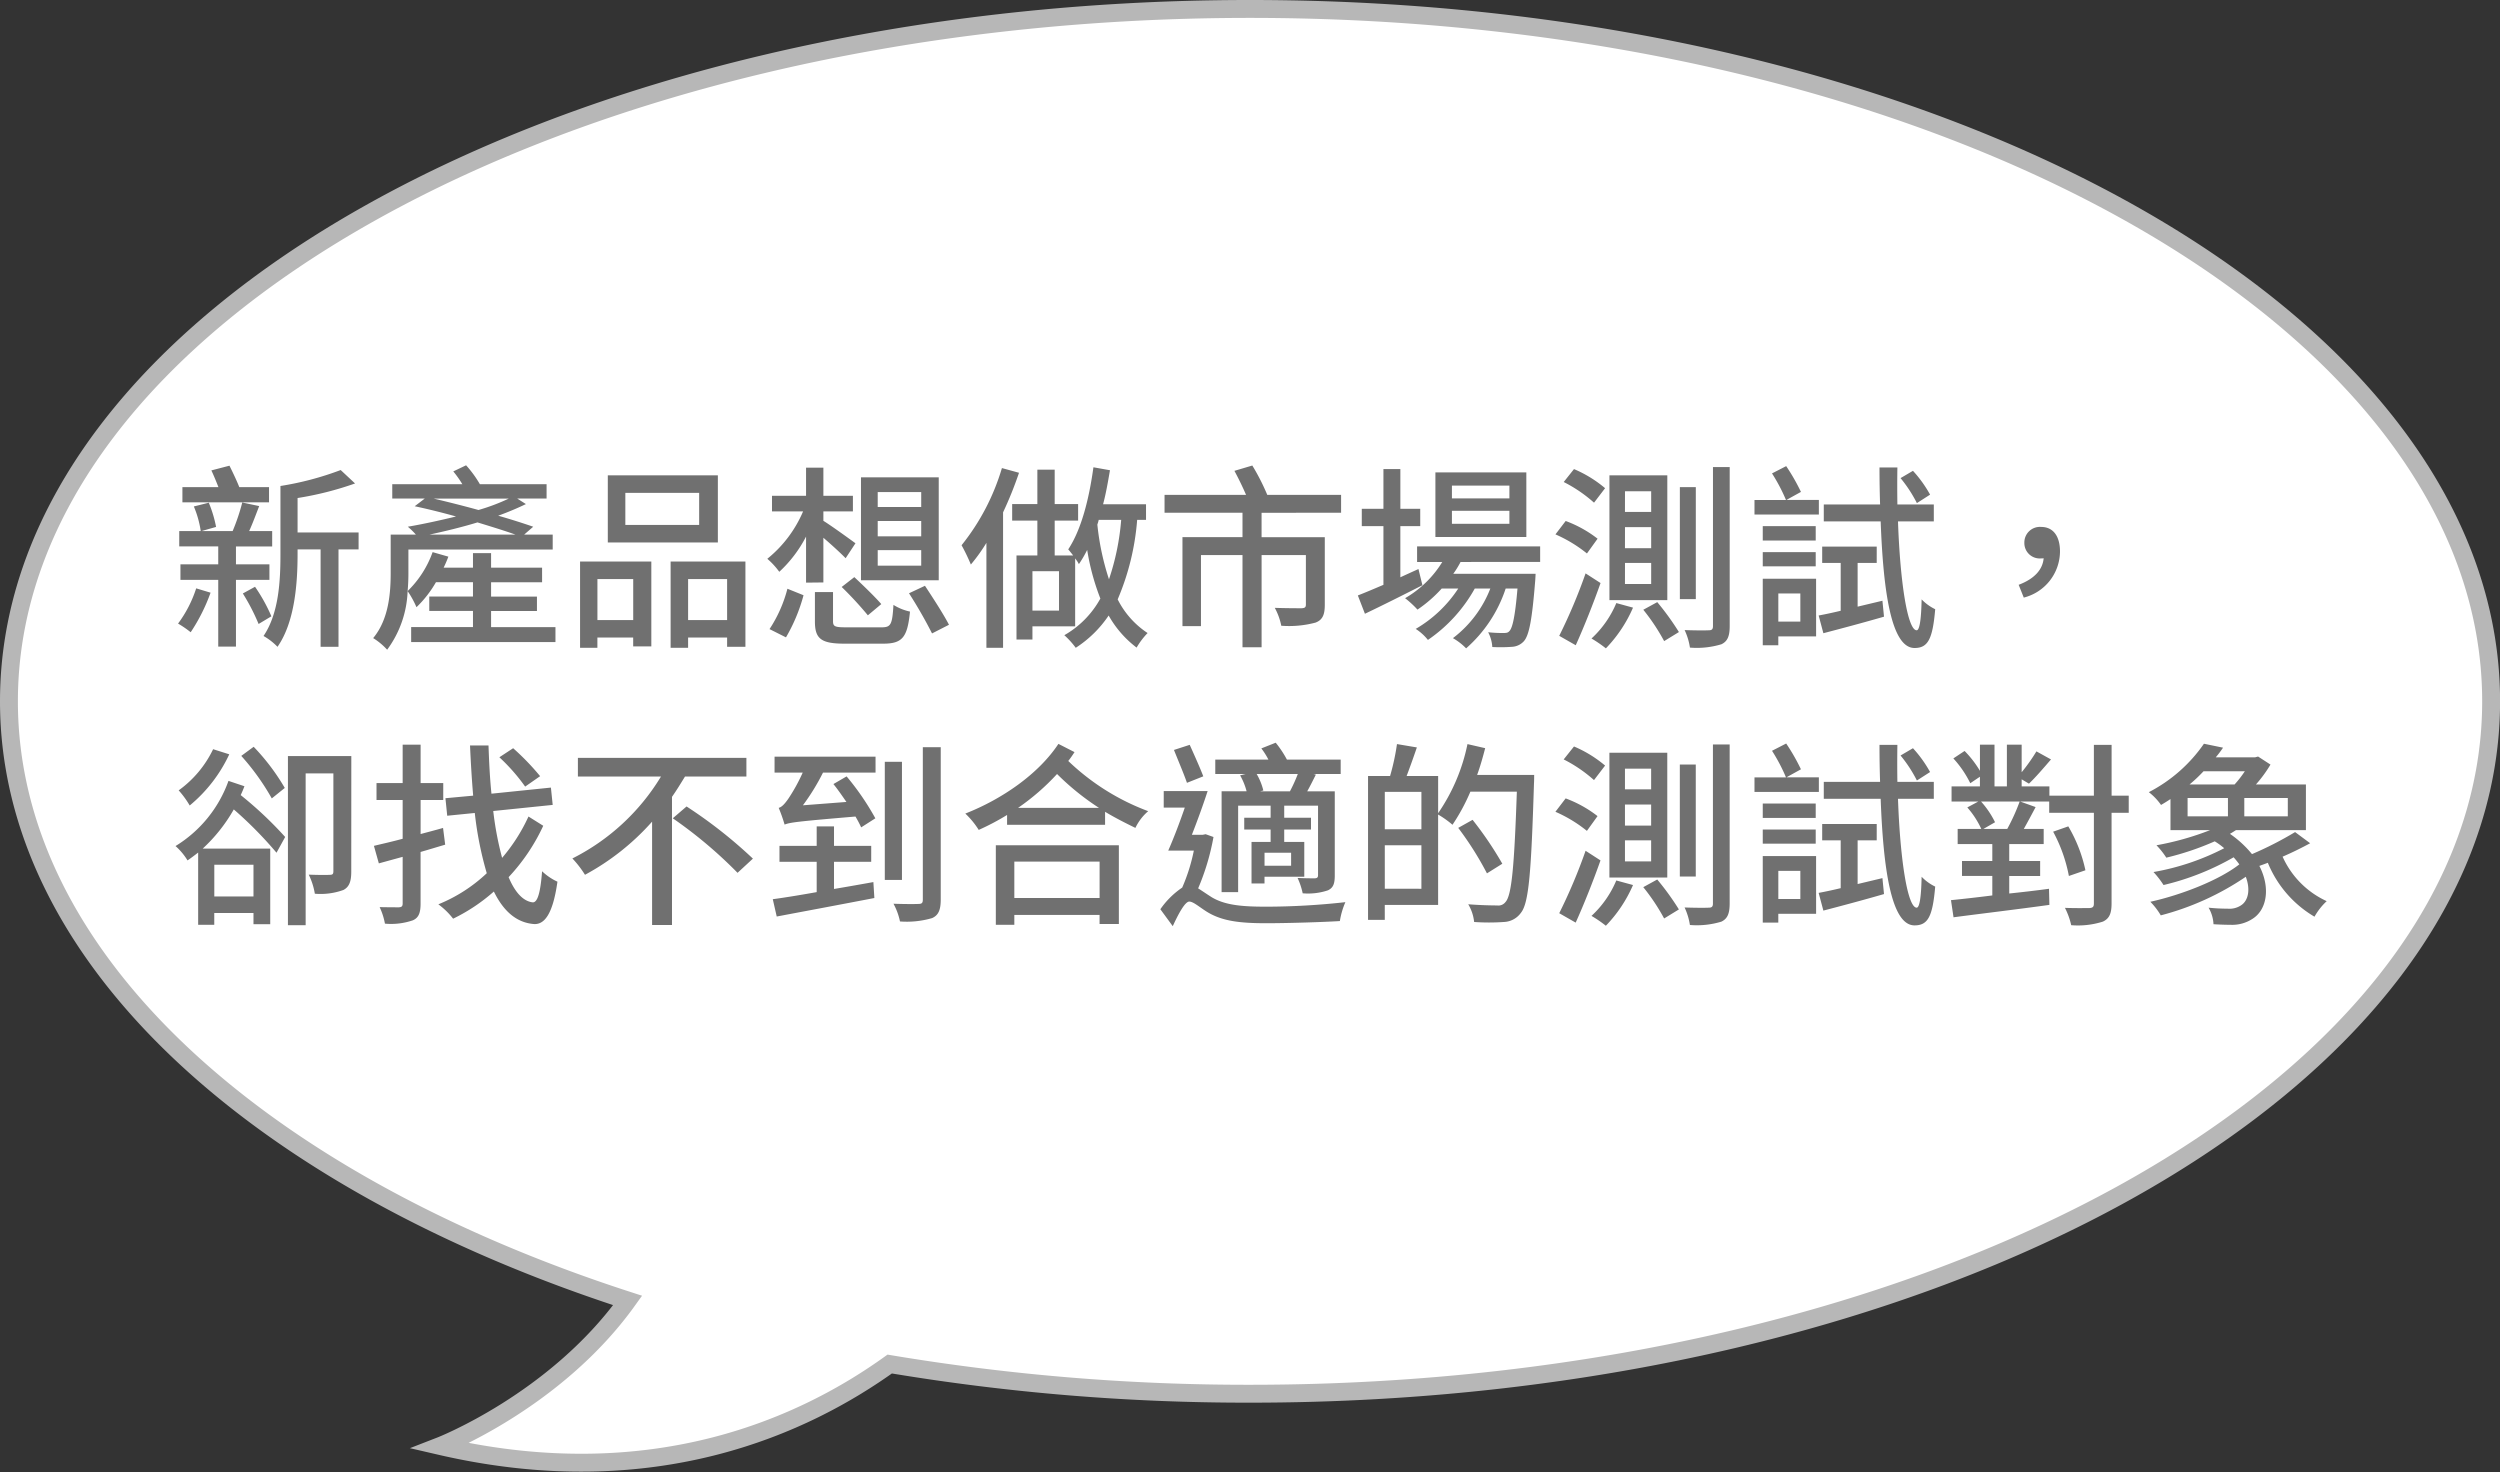
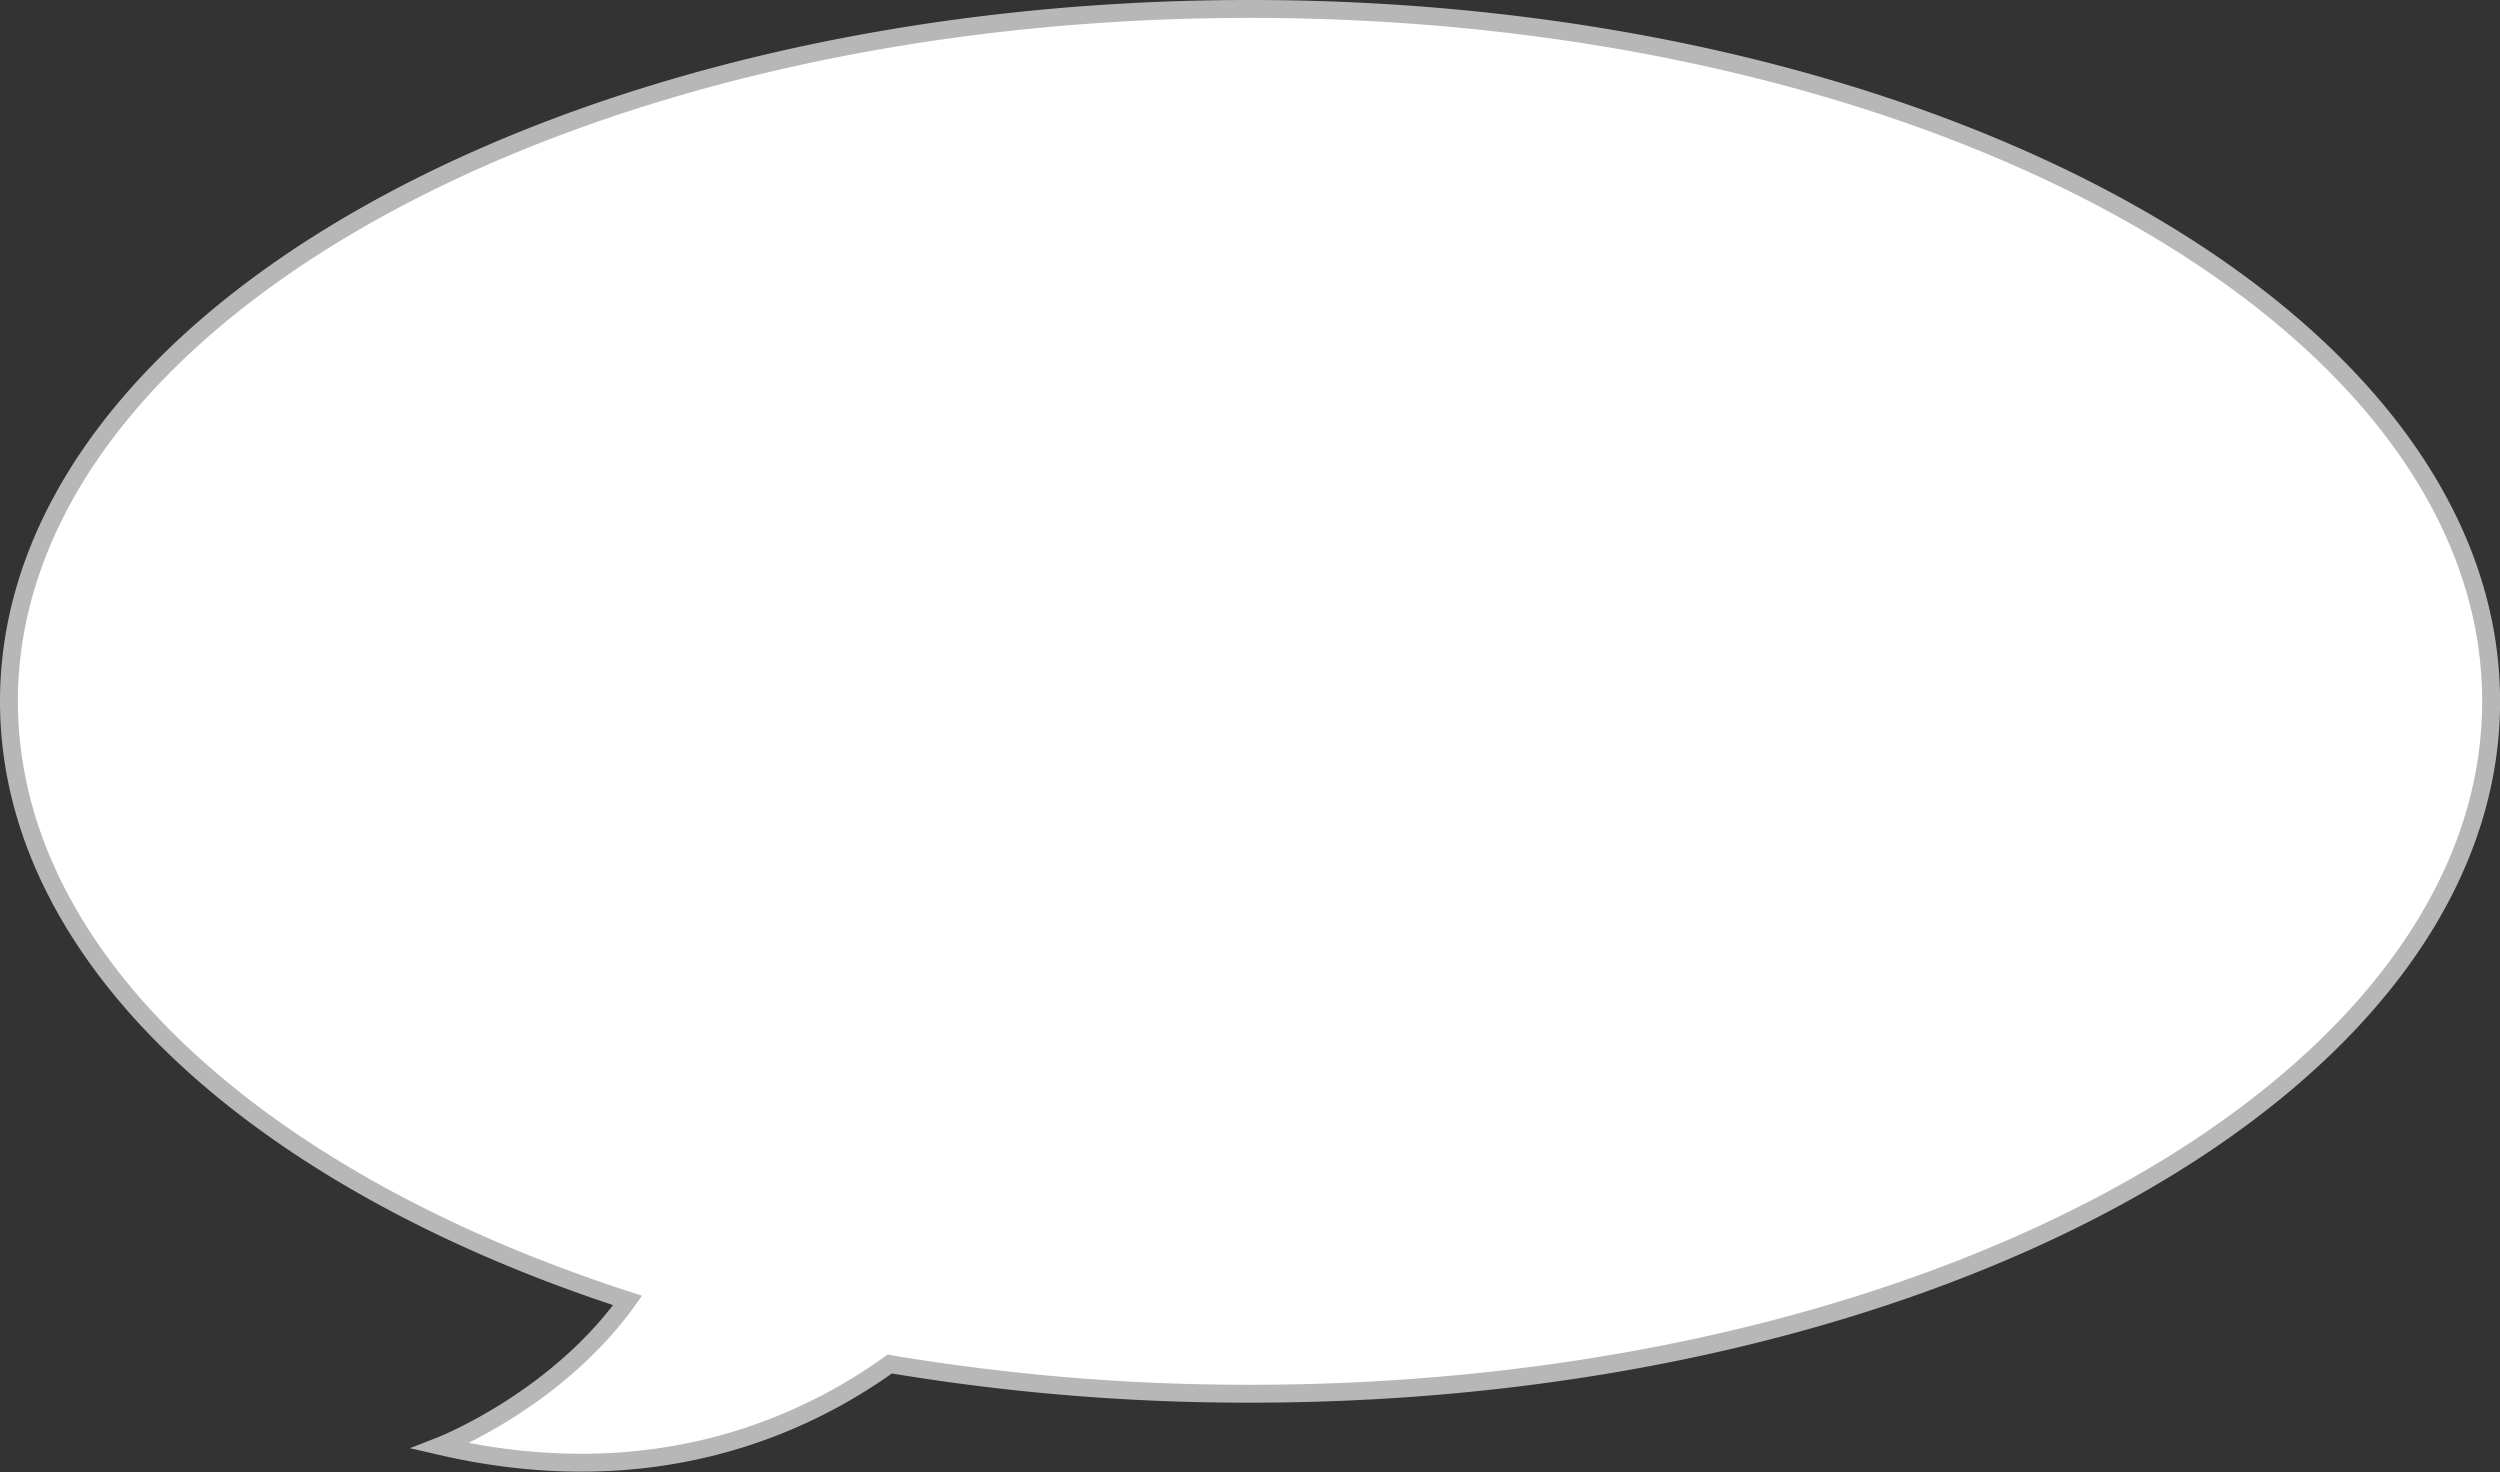
<svg xmlns="http://www.w3.org/2000/svg" width="279.392" height="164.536" viewBox="0 0 279.392 164.536">
  <rect x="0" y="0" width="279.392" height="164.536" fill="#333333" stroke="none" />
  <g id="Q04" transform="translate(-141 -3794.33)">
    <g id="Group_20" data-name="Group 20" transform="translate(142 3795.33)">
      <path id="Path_42" data-name="Path 42" d="M-843.576,649.373c0-42.736,62.1-77.379,138.7-77.379s138.7,34.643,138.7,77.379-62.1,77.379-138.7,77.379a242.056,242.056,0,0,1-40.268-3.317c-9.285,6.666-26.15,14.738-50.235,9.159,0,0,12.879-5,20.947-16.265C-815.776,702.932-843.576,677.965-843.576,649.373Z" transform="translate(843.576 -571.994)" fill="#fff" stroke="#b7b7b7" stroke-width="2" />
    </g>
-     <path id="Path_848" data-name="Path 848" d="M11.066-16.214H7.744c-.286-.726-.726-1.65-1.1-2.4l-2.024.528c.264.55.55,1.254.792,1.87H1.386v1.694h9.68ZM2.926-4.906A13.58,13.58,0,0,1,.9-.968,11.312,11.312,0,0,1,2.31,0,20.255,20.255,0,0,0,4.532-4.422Zm8.184-.946V-7.59H7.37v-2h4.048v-1.716H8.844c.374-.814.748-1.826,1.122-2.794l-1.892-.4A22.7,22.7,0,0,1,7-11.308H3.52l1.628-.462a13.739,13.739,0,0,0-.814-2.706l-1.672.418a11.083,11.083,0,0,1,.77,2.75h-2.4v1.716H5.39v2H1.166v1.738H5.39V1.606H7.37V-5.852ZM8.14-4.334A23.01,23.01,0,0,1,9.9-.924l1.43-.858A18.738,18.738,0,0,0,9.5-5.082Zm12.936-6.82h-6.82V-15a36.02,36.02,0,0,0,6.424-1.628l-1.606-1.5a33.91,33.91,0,0,1-6.732,1.782v7.612c0,2.882-.154,6.6-1.892,9.152a6.917,6.917,0,0,1,1.562,1.21c1.958-2.794,2.244-7.194,2.244-10.362v-.528H16.83V1.628h2V-9.262h2.244Zm7.92.242c1.716-.374,3.564-.814,5.368-1.364,1.584.484,3.08.946,4.246,1.364Zm8.866-4.026a22.5,22.5,0,0,1-3.388,1.276c-1.672-.462-3.41-.9-5.016-1.276ZM35.882-.572v-1.8h5.126V-3.982H35.882V-5.588h5.7V-7.216h-5.7V-8.844H33.858v1.628H30.58c.2-.418.374-.814.528-1.232l-1.76-.506A11.437,11.437,0,0,1,26.554-4.6c.066-.7.088-1.386.088-2.024V-9.24H42.768v-1.672h-3.19l1.012-.88c-1.078-.374-2.442-.814-3.916-1.232a33.092,33.092,0,0,0,3.1-1.3l-.968-.616h3.278v-1.606H34.628a12.278,12.278,0,0,0-1.54-2.112l-1.43.682a11.8,11.8,0,0,1,1.012,1.43H24.838v1.606h3.63l-1.122.858c1.452.308,3.036.7,4.62,1.144-1.8.44-3.718.858-5.39,1.144a8.339,8.339,0,0,1,.9.88H24.662v4.268c0,2.222-.2,5.192-1.958,7.3a7.21,7.21,0,0,1,1.562,1.3A11.7,11.7,0,0,0,26.554-4.6a10.607,10.607,0,0,1,.99,1.8,12.427,12.427,0,0,0,2.178-2.794h4.136v1.606H28.974v1.606h4.884v1.8H26.95V1.1H43.076V-.572ZM59.136-11.99h-8.25v-3.586h8.25Zm2.09-5.544h-12.3v7.5h12.3ZM51.766-5.94v4.576h-4V-5.94Zm-5.94,7.678h1.936V.594h4v.99H53.79V-7.9H45.826ZM57.9-1.364V-5.94H62.26v4.576ZM55.946-7.9V1.738H57.9V.594H62.26V1.628h2.046V-7.9Zm28.006-6.094H79.09v-1.672h4.862Zm0,3.278H79.09V-12.43h4.862Zm0,3.278H79.09V-9.174h4.862Zm1.958-9.878H77.22V-5.808h8.69ZM75.064-5.06A39.762,39.762,0,0,1,77.99-1.892l1.5-1.254c-.682-.792-2.024-2.09-3.014-3.014ZM68.838.572A19.12,19.12,0,0,0,70.8-4.136l-1.8-.726a14.988,14.988,0,0,1-2,4.51Zm4.18-6.138V-10.56c.9.77,1.958,1.738,2.486,2.288l1.1-1.672c-.572-.418-2.75-2-3.586-2.508v-1.056h3.3v-1.738h-3.3v-3.146H71.082v3.146H67.276v1.738h3.476a13.7,13.7,0,0,1-4,5.3A8.412,8.412,0,0,1,68.09-6.754a14.251,14.251,0,0,0,2.992-3.938v5.148ZM75.57-.55c-1.254,0-1.474-.088-1.474-.682V-4.488H72.072V-1.21c0,1.936.682,2.486,3.322,2.486h4.29c2.156,0,2.728-.682,3.014-3.586a5.727,5.727,0,0,1-1.848-.748c-.132,2.2-.286,2.508-1.32,2.508Zm7.018-3.806A51.134,51.134,0,0,1,85.162.132l1.892-.968c-.572-1.122-1.782-2.992-2.684-4.356ZM92.972-18.348a25.2,25.2,0,0,1-4.51,8.624A21.263,21.263,0,0,1,89.5-7.568a19.572,19.572,0,0,0,1.738-2.42V1.738H93.1V-13.4a42.2,42.2,0,0,0,1.782-4.422ZM106.3-12.562a27.426,27.426,0,0,1-1.364,6.644,28.913,28.913,0,0,1-1.3-6.116,4.777,4.777,0,0,0,.154-.528ZM99.352-2.42h-2.97v-4.4h2.97Zm9.724-10.142V-14.3h-4.8c.33-1.232.55-2.53.77-3.806l-1.848-.33c-.484,3.52-1.342,6.952-2.816,9.174.154.176.352.418.55.682H98.868v-3.894h2.618v-1.848H98.868v-3.85H96.932v3.85H94.116v1.848h2.816V-8.58H94.6V.814h1.782V-.66h4.774V-8.25a3.9,3.9,0,0,1,.418.638A13.621,13.621,0,0,0,102.5-9.2a26.152,26.152,0,0,0,1.474,5.434A10.574,10.574,0,0,1,99.946.33a9.351,9.351,0,0,1,1.276,1.408A12.768,12.768,0,0,0,104.9-1.87a11.652,11.652,0,0,0,3.124,3.586A8.331,8.331,0,0,1,109.252.088a9.7,9.7,0,0,1-3.344-3.762,28.126,28.126,0,0,0,2.178-8.888Zm21.8-.792v-2h-8.25a24.387,24.387,0,0,0-1.672-3.278l-2,.594c.44.814.946,1.848,1.3,2.684h-9.108v2h8.712v2.728h-6.71V-.682h2.068V-8.624h4.642v10.3h2.134v-10.3h4.95V-3.1c0,.308-.11.4-.484.418-.352,0-1.672,0-2.992-.044a7.091,7.091,0,0,1,.726,2,11.5,11.5,0,0,0,3.828-.352c.814-.308,1.034-.924,1.034-2v-7.546H121.99v-2.728Zm18.81-1.606h-6.424v-1.43h6.424Zm0,2.838h-6.424v-1.452h6.424Zm1.892-5.742H141.416v7.216H151.58Zm-12.056,10.8c-.682.308-1.364.616-2.024.924v-5.72h2.222v-1.936H137.5v-4.444h-1.892v4.444h-2.42v1.936h2.42V-5.3c-1.078.462-2.068.88-2.86,1.188l.792,2.046c1.848-.88,4.224-2.068,6.424-3.19Zm13.6-.792V-9.592H139.37v1.738h2.816a11.81,11.81,0,0,1-4.158,4.048,11.085,11.085,0,0,1,1.386,1.276,14.937,14.937,0,0,0,2.706-2.354h1.848a14.239,14.239,0,0,1-4.752,4.51A5.676,5.676,0,0,1,140.58.858a16.906,16.906,0,0,0,5.236-5.742h1.738A12.76,12.76,0,0,1,143.374.66,6.566,6.566,0,0,1,144.848,1.8a15.2,15.2,0,0,0,4.422-6.688h1.32c-.264,3.1-.55,4.356-.88,4.73-.176.22-.352.242-.682.242A14.7,14.7,0,0,1,147.312,0a4.042,4.042,0,0,1,.462,1.65,17.322,17.322,0,0,0,2.2-.022,1.913,1.913,0,0,0,1.32-.616c.594-.66.924-2.376,1.276-6.776.022-.264.044-.77.044-.77h-9.2a10.127,10.127,0,0,0,.814-1.32Zm9.482-3.894h2.926v2.354H162.6Zm0,4h2.926V-5.39H162.6Zm0-8.008h2.926v2.31H162.6Zm-1.738-1.782V-3.586h6.468V-17.534Zm3.784,15.026A22.411,22.411,0,0,1,166.98.99l1.65-1.012a29.849,29.849,0,0,0-2.42-3.344Zm-3.014-.748A11.381,11.381,0,0,1,158.862.7a13.784,13.784,0,0,1,1.606,1.1A15.255,15.255,0,0,0,163.5-2.75Zm10.8-15.2V-.682c0,.352-.132.462-.462.462-.352.022-1.474.022-2.706-.022a7.084,7.084,0,0,1,.594,1.958,9.474,9.474,0,0,0,3.52-.374c.682-.33.924-.9.924-2.046V-18.458Zm-3.7,2.244V-3.7h1.782V-16.214Zm-12.98-.572a15.663,15.663,0,0,1,3.388,2.31L160.38-16.1a13.55,13.55,0,0,0-3.476-2.134Zm-.924,5.852a15.347,15.347,0,0,1,3.52,2.134l1.188-1.65a13.255,13.255,0,0,0-3.564-1.98ZM155.254.4,157.1,1.452c.924-2.046,1.958-4.642,2.772-6.952L158.2-6.578A60.018,60.018,0,0,1,155.254.4ZM196.7-15.378a13.782,13.782,0,0,0-1.914-2.662l-1.386.814a15.057,15.057,0,0,1,1.826,2.794Zm-12.43.594h-3.63l1.628-.9a22.443,22.443,0,0,0-1.65-2.882l-1.584.814a19.477,19.477,0,0,1,1.562,2.97h-3.52v1.628h7.194Zm-.352,2.926H178v1.606h5.918ZM178-7.37h5.918V-8.954H178Zm4.2,3.036v3.146H179.74V-4.334Zm1.76-1.65H178V1.452h1.738V.462h4.224Zm4.642,3.124V-7.744h2.134V-9.57h-6.094v1.826h2.068V-2.4c-.924.22-1.76.4-2.464.528l.528,1.98c1.936-.506,4.422-1.166,6.776-1.848l-.176-1.782Zm8.514-9.526v-1.892h-4.07c-.022-1.342-.022-2.728,0-4.136h-2c0,1.408.022,2.772.066,4.136h-6.292v1.892h6.358c.286,7.744,1.166,14.146,3.784,14.146,1.5,0,2.024-.99,2.31-4.334a5.314,5.314,0,0,1-1.518-1.1c-.044,2.332-.242,3.454-.55,3.454-1.012,0-1.848-5.28-2.09-12.166Zm10.054,8.514a5.356,5.356,0,0,0,4.048-5.148c0-1.672-.726-2.75-2.112-2.75a1.738,1.738,0,0,0-1.87,1.76,1.719,1.719,0,0,0,1.848,1.76,1.353,1.353,0,0,0,.308-.022c-.11,1.32-1.1,2.332-2.794,2.97ZM12.826,17.4a24.3,24.3,0,0,0-3.476-4.6L7.964,13.818a26.581,26.581,0,0,1,3.41,4.752ZM4.818,13.07a12.074,12.074,0,0,1-3.85,4.6A10.287,10.287,0,0,1,2.2,19.362a16.355,16.355,0,0,0,4.422-5.72Zm4.51,12.914v3.542H4.95V25.984ZM6.534,16.612A14.091,14.091,0,0,1,.616,23.894,7.043,7.043,0,0,1,1.958,25.5c.418-.286.792-.572,1.188-.88v8.074h1.8v-1.32H9.328v1.254H11.2V24.18H3.652A18.057,18.057,0,0,0,7.128,19.8a44.169,44.169,0,0,1,4.774,4.84l.968-1.76A42.337,42.337,0,0,0,7.9,18.2c.154-.33.286-.638.418-.99ZM20.262,13.84H13.178v18.9h1.98V15.776h3.1V26.71c0,.308-.088.4-.4.4-.308.022-1.3.022-2.354-.022a7.775,7.775,0,0,1,.682,2.134,7.5,7.5,0,0,0,3.19-.418c.682-.352.88-1.012.88-2.046Zm21.1,2.244a28.088,28.088,0,0,0-3.014-3.124l-1.54,1.012a21.062,21.062,0,0,1,2.882,3.278ZM30.514,21.87c-.836.242-1.694.462-2.508.682V18.746h2.53V16.854h-2.53v-4.29H26v4.29H23.078v1.892H26V23.08c-1.21.33-2.31.572-3.212.792l.55,1.958L26,25.1V30.3c0,.33-.11.418-.418.44-.264,0-1.21,0-2.156-.022a7.524,7.524,0,0,1,.594,1.848,7.479,7.479,0,0,0,3.124-.374c.638-.286.858-.814.858-1.87V24.554c.924-.264,1.848-.55,2.75-.814Zm9.548-1.276a19.742,19.742,0,0,1-2.948,4.62,35.919,35.919,0,0,1-.99-5.236l6.644-.682-.2-1.936-6.644.682c-.176-1.694-.264-3.5-.33-5.39H33.528c.088,1.958.2,3.828.352,5.61l-3.1.286.2,1.958,3.08-.308A39.057,39.057,0,0,0,35.4,26.93a17.363,17.363,0,0,1-5.412,3.476,8.184,8.184,0,0,1,1.65,1.606,20.046,20.046,0,0,0,4.554-3.036c1.056,2.156,2.486,3.454,4.422,3.63,1.166.11,2.156-.968,2.684-4.73A6.248,6.248,0,0,1,41.58,26.71c-.176,2.376-.506,3.52-1.056,3.476-1.078-.132-1.98-1.144-2.684-2.816a21.634,21.634,0,0,0,3.872-5.742Zm24.354-4.466v-2.09H45.584v2.09h9.284a24.364,24.364,0,0,1-9.9,9.152,11.515,11.515,0,0,1,1.408,1.826,27.38,27.38,0,0,0,7.5-5.94v11.55H56.1V18.394c.528-.748.99-1.518,1.452-2.266Zm-8.228,4.664a49.737,49.737,0,0,1,7.238,6.094L65.142,25.3a52.454,52.454,0,0,0-7.414-5.83Zm18.018,4.862h4.158V23.872H74.206V21.694H72.27v2.178H68.112v1.782H72.27v3.388c-1.848.33-3.586.616-4.906.792l.44,1.936c2.9-.55,7.04-1.32,10.912-2.068l-.11-1.782c-1.474.264-2.948.528-4.4.77Zm-6.644-9.966h3.146a19.759,19.759,0,0,1-1.628,2.948c-.374.528-.7.9-1.056.99a17.587,17.587,0,0,1,.66,1.87c.594-.242,1.43-.352,7.92-.9a13.224,13.224,0,0,1,.638,1.21l1.584-1.012a29.318,29.318,0,0,0-3.212-4.686l-1.474.858c.484.594.968,1.3,1.452,2l-4.862.374a24.192,24.192,0,0,0,2.244-3.652h5.874V13.906H67.562ZM81.8,14.478H79.882v13.2H81.8Zm2.332-1.628V29.878c0,.374-.11.484-.484.484-.352.022-1.562.022-2.794-.022a7.211,7.211,0,0,1,.726,1.98,10.026,10.026,0,0,0,3.586-.374c.7-.308.968-.9.968-2.068V12.85Zm19.756,12.782V29.7H94.358v-4.07ZM92.29,32.694h2.068v-1.1h9.526v1.012h2.156v-8.8H92.29Zm2.486-13.068a25.622,25.622,0,0,0,4.356-3.784,28.745,28.745,0,0,0,4.686,3.784Zm4.51-7.15c-2.244,3.388-6.314,6.182-10.406,7.788a9.4,9.4,0,0,1,1.5,1.826,27.318,27.318,0,0,0,3.168-1.672v1.1H104.5V20.066c1.1.66,2.222,1.232,3.388,1.8a5.66,5.66,0,0,1,1.43-1.87,26,26,0,0,1-8.932-5.61c.264-.33.484-.66.7-.99Zm22.55,5.3.352-.088a6.933,6.933,0,0,0-.748-1.848h4.6a17.263,17.263,0,0,1-.88,1.936Zm3.454,8.316h-2.97V24.642h2.97Zm-5.7-10.1a7.235,7.235,0,0,1,.726,1.782h-2.794V29.042h1.848V19.384H123v1.342h-2.948v1.32H123v1.386h-2.134v4.642h1.452v-.748h4.444V23.432H124.52V22.046h2.992v-1.32H124.52V19.384H128.3V27.15c0,.242-.088.33-.352.352-.264,0-1.078,0-1.936-.044a7.864,7.864,0,0,1,.572,1.716,6.947,6.947,0,0,0,2.816-.33c.616-.286.77-.77.77-1.672V17.778h-3.08c.308-.55.638-1.21.968-1.87l-.264-.066h3.036V14.236h-6.006a11.75,11.75,0,0,0-1.254-1.892l-1.606.638a8.07,8.07,0,0,1,.792,1.254h-5.94v1.606h3.388Zm-4.114.11c-.352-.924-1.012-2.4-1.518-3.52l-1.76.572c.462,1.166,1.122,2.706,1.452,3.674Zm.264,6.468-.33.066H114.2c.594-1.518,1.254-3.322,1.76-4.884h-4.906V19.6h2.354c-.594,1.738-1.276,3.5-1.848,4.8h2.86a20.248,20.248,0,0,1-1.3,4.136,9.276,9.276,0,0,0-2.442,2.42l1.386,1.892c.616-1.342,1.364-2.75,1.848-2.75s1.276.748,2.156,1.254c1.606.924,3.5,1.166,6.4,1.166,2.552,0,6.578-.132,8.272-.242a8.52,8.52,0,0,1,.616-2.112,80.939,80.939,0,0,1-8.8.506c-2.6,0-4.6-.132-6.138-1.056-.66-.418-1.122-.748-1.518-.99a26.5,26.5,0,0,0,1.716-5.742Zm20.02,6.094V23.806h4.092v4.862Zm4.092-10.824v4.18h-4.092v-4.18Zm6.226-1.892c.352-.968.638-1.98.9-2.992L145,12.5a21.009,21.009,0,0,1-3.278,7.722V16.062H138.2c.352-.924.77-2.09,1.144-3.19l-2.222-.374a25.792,25.792,0,0,1-.77,3.564h-2.464V32.144h1.87V30.472h5.962v-10.1a10.793,10.793,0,0,1,1.606,1.144,22.126,22.126,0,0,0,2-3.7h5.192c-.286,8.294-.572,11.616-1.276,12.342a.986.986,0,0,1-.924.374c-.55,0-1.826-.022-3.234-.132a4.791,4.791,0,0,1,.66,1.98,23.632,23.632,0,0,0,3.322,0,2.454,2.454,0,0,0,1.914-1.034c.88-1.1,1.144-4.51,1.452-14.432.022-.264.022-.968.022-.968Zm2.816,9.922a39.5,39.5,0,0,0-3.322-4.906l-1.606.9a35.821,35.821,0,0,1,3.212,5.082ZM162.6,19.252h2.926v2.354H162.6Zm0,4h2.926V25.61H162.6Zm0-8.008h2.926v2.31H162.6Zm-1.738-1.782V27.414h6.468V13.466Zm3.784,15.026a22.411,22.411,0,0,1,2.332,3.5l1.65-1.012a29.848,29.848,0,0,0-2.42-3.344Zm-3.014-.748a11.38,11.38,0,0,1-2.772,3.96,13.784,13.784,0,0,1,1.606,1.1A15.255,15.255,0,0,0,163.5,28.25Zm10.8-15.2V30.318c0,.352-.132.462-.462.462-.352.022-1.474.022-2.706-.022a7.084,7.084,0,0,1,.594,1.958,9.474,9.474,0,0,0,3.52-.374c.682-.33.924-.9.924-2.046V12.542Zm-3.7,2.244V27.3h1.782V14.786Zm-12.98-.572a15.663,15.663,0,0,1,3.388,2.31L160.38,14.9a13.55,13.55,0,0,0-3.476-2.134Zm-.924,5.852a15.347,15.347,0,0,1,3.52,2.134l1.188-1.65a13.255,13.255,0,0,0-3.564-1.98Zm.418,11.33,1.848,1.056c.924-2.046,1.958-4.642,2.772-6.952L158.2,24.422A60.018,60.018,0,0,1,155.254,31.4ZM196.7,15.622a13.782,13.782,0,0,0-1.914-2.662l-1.386.814a15.057,15.057,0,0,1,1.826,2.794Zm-12.43.594h-3.63l1.628-.9a22.443,22.443,0,0,0-1.65-2.882l-1.584.814a19.477,19.477,0,0,1,1.562,2.97h-3.52v1.628h7.194Zm-.352,2.926H178v1.606h5.918ZM178,23.63h5.918V22.046H178Zm4.2,3.036v3.146H179.74V26.666Zm1.76-1.65H178v7.436h1.738v-.99h4.224Zm4.642,3.124V23.256h2.134V21.43h-6.094v1.826h2.068V28.6c-.924.22-1.76.4-2.464.528l.528,1.98c1.936-.506,4.422-1.166,6.776-1.848l-.176-1.782Zm8.514-9.526V16.722h-4.07c-.022-1.342-.022-2.728,0-4.136h-2c0,1.408.022,2.772.066,4.136h-6.292v1.892h6.358c.286,7.744,1.166,14.146,3.784,14.146,1.5,0,2.024-.99,2.31-4.334a5.314,5.314,0,0,1-1.518-1.1c-.044,2.332-.242,3.454-.55,3.454-1.012,0-1.848-5.28-2.09-12.166Zm5.544,3.366,1.3-.748a10.181,10.181,0,0,0-1.562-2.31h4.312a22.212,22.212,0,0,1-1.386,3.058ZM218.9,18.262h-1.914V12.586h-1.98v5.676h-4.972V17.228h-3.1v-.792l.814.484c.726-.682,1.628-1.738,2.464-2.706l-1.628-.9a19.964,19.964,0,0,1-1.65,2.332v-3.08h-1.65v4.664H203.9V12.564h-1.628V15.49a11.567,11.567,0,0,0-1.716-2.222L199.3,14.1a11.734,11.734,0,0,1,1.892,2.772l1.078-.726v1.078H199.1v1.694h2.992l-1.232.66a9.9,9.9,0,0,1,1.562,2.4h-2.64v1.694h3.872v1.892h-3.388v1.672h3.388v2.178c-1.738.22-3.344.4-4.62.528l.286,1.914c2.816-.374,6.886-.858,10.714-1.386l-.044-1.8c-1.474.2-2.97.374-4.444.528V27.238H209V25.566h-3.454V23.674h3.85V21.98h-2.222c.418-.748.88-1.606,1.32-2.442l-1.716-.616h3.234v1.254h4.994V30.318c0,.374-.132.484-.506.506-.352,0-1.5.022-2.728-.022a8.211,8.211,0,0,1,.7,1.936,9.168,9.168,0,0,0,3.542-.4c.7-.33.968-.88.968-2.024V20.176H218.9ZM214.06,26.6a16.308,16.308,0,0,0-1.914-4.906l-1.694.594a17.065,17.065,0,0,1,1.76,4.95Zm11.418-8.074h4.51v2.046h-4.51Zm6.4-2.992a12.547,12.547,0,0,1-1.144,1.474H225.7a16.653,16.653,0,0,0,1.562-1.474Zm4.8,5.038h-4.862V18.526h4.862Zm.814,1.76a39.148,39.148,0,0,1-4.818,2.464,11.781,11.781,0,0,0-2.464-2.266c.242-.132.462-.286.682-.418h7.81v-5.1h-5.588a14.665,14.665,0,0,0,1.628-2.222l-1.386-.9-.33.088h-4.4a11.55,11.55,0,0,0,.814-1.078l-2.134-.44a16.919,16.919,0,0,1-6.16,5.412,6.488,6.488,0,0,1,1.364,1.43c.374-.22.7-.418,1.056-.66v3.476h4.422A31.909,31.909,0,0,1,222,23.806a8.93,8.93,0,0,1,1.1,1.386,31.373,31.373,0,0,0,5.412-1.826,8.183,8.183,0,0,1,1.056.77,27.366,27.366,0,0,1-7.9,2.662,10.226,10.226,0,0,1,1.122,1.452,29.107,29.107,0,0,0,7.832-3.1,9.164,9.164,0,0,1,.638.792c-2.288,1.782-6.468,3.41-9.944,4.18a7.745,7.745,0,0,1,1.166,1.518,30.575,30.575,0,0,0,9.5-4.312c.55,1.452.264,2.684-.528,3.19a2.345,2.345,0,0,1-1.518.374,19.939,19.939,0,0,1-2.112-.11,4.048,4.048,0,0,1,.55,1.848c.726.044,1.386.066,1.914.066a4.132,4.132,0,0,0,2.464-.682c1.562-.99,2.024-3.41.748-5.9.286-.11.616-.22.946-.352a12.445,12.445,0,0,0,5.214,6.028,7.121,7.121,0,0,1,1.364-1.738,9.924,9.924,0,0,1-4.928-4.972c1.078-.462,2.134-.99,3.08-1.5Z" transform="translate(160 3864.988)" fill="#707070" />
  </g>
</svg>